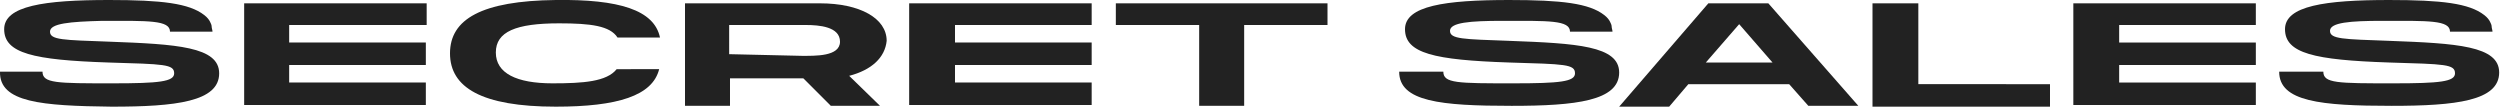
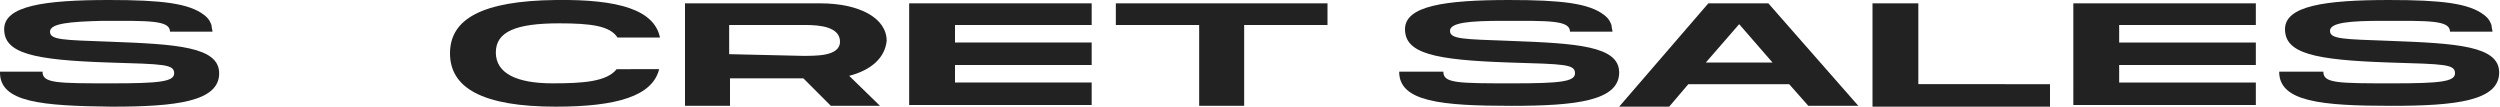
<svg xmlns="http://www.w3.org/2000/svg" version="1.1" id="Layer_1" x="0px" y="0px" viewBox="0 0 300 12.8" style="enable-background:new 0 0 300 12.8;" xml:space="preserve">
  <style type="text/css">
	.st0{fill:#222222;}
</style>
  <g id="Layer_2_1_">
    <g id="Secret_Sales_Logotype">
      <path class="st0" d="M278.8,8.6c0,1.4,1.7,1.4,8.4,1.4c5.6,0,7.4-0.2,7.4-1.2c0-1.1-1.2-1.1-7.9-1.3c-9-0.3-12.5-1.1-12.5-4    c0-2.8,4.8-3.5,12.5-3.5c6.3,0,9.6,0.4,11.4,1.8c0.4,0.3,0.6,0.6,0.7,0.8c0.1,0.2,0.2,0.4,0.2,0.6c0,0.2,0.1,0.4,0.1,0.6H294    c0-1.4-2.6-1.3-8.1-1.3c-3.9,0-6.3,0.2-6.3,1.2c0,1,1.6,1,7.1,1.2c8.1,0.3,13.2,0.6,13.2,3.8c0,3.4-5.2,4-12.9,4    c-8.5,0-13.5-0.5-13.5-4.1L278.8,8.6z" />
      <path class="st0" d="M254.3,3l0,2.1l16.4,0v2.7l-16.4,0v2.1l16.4,0v2.7h-21.9V0.4h21.9V3L254.3,3z" />
      <g id="Original_L">
        <path class="st0" d="M246,10.1v2.7h-21.3V0.4h5.5v9.7H246z" />
      </g>
      <path class="st0" d="M214.7,10.1l-12.1,0l-2.3,2.7h-6l10.7-12.4h7.2L223,12.7h-6L214.7,10.1z M212.7,7.5l-4-4.6l-4,4.6L212.7,7.5z    " />
      <path class="st0" d="M173.2,8.6c0,1.4,1.7,1.4,8.4,1.4c5.6,0,7.4-0.2,7.4-1.2c0-1.1-1.2-1.1-7.9-1.3c-9-0.3-12.5-1.1-12.5-4    c0-2.8,4.8-3.5,12.5-3.5c6.3,0,9.6,0.4,11.4,1.8c0.4,0.3,0.6,0.6,0.7,0.8c0.1,0.2,0.2,0.4,0.2,0.6c0,0.2,0.1,0.4,0.1,0.6h-5.1    c0-1.4-2.6-1.3-8.1-1.3c-3.9,0-6.3,0.2-6.3,1.2c0,1,1.6,1,7.1,1.2c8.1,0.3,13.2,0.6,13.2,3.8c0,3.4-5.2,4-12.9,4    c-8.5,0-13.5-0.5-13.5-4.1L173.2,8.6z" />
      <g id="T1">
        <path class="st0" d="M159.3,3h-10v9.7h-5.4V3h-10V0.4h25.4L159.3,3z" />
      </g>
      <path class="st0" d="M114.6,3l0,2.1l16.4,0v2.7l-16.4,0v2.1l16.4,0v2.7h-21.9V0.4H131V3L114.6,3z" />
      <path class="st0" d="M101.9,9.1l3.7,3.6l-5.9,0l-3.3-3.3l-8.8,0l0,3.3h-5.4V0.4h16.2c4.8,0,8,1.8,8,4.5    C106.2,6.9,104.6,8.4,101.9,9.1z M87.5,6.5l8.7,0.2c1.6,0,4.6,0.1,4.6-1.7S98.3,3,96.7,3h-9.2L87.5,6.5z" />
      <path class="st0" d="M74,8.3c-1.2,1.5-4,1.7-7.7,1.7c-4.3,0-6.8-1.2-6.8-3.7c0-2.5,2.4-3.5,7.6-3.5c3.8,0,6.1,0.3,7,1.7h5.1    C78.5,1.2,74.3-0.1,66.7,0C57.8,0.1,54,2.3,54,6.4s3.8,6.4,12.7,6.4c7.4,0,11.6-1.3,12.4-4.5L74,8.3z" />
-       <path class="st0" d="M34.7,3l0,2.1l16.4,0v2.7l-16.4,0v2.1l16.4,0v2.7H29.3V0.4h21.9V3L34.7,3z" />
      <path class="st0" d="M5.1,8.6c0,1.4,1.7,1.4,8.4,1.4c5.6,0,7.4-0.2,7.4-1.2c0-1.1-1.2-1.1-7.9-1.3c-9-0.3-12.5-1.1-12.5-4    C0.5,0.7,5.3,0,13.1,0c6.3,0,9.6,0.4,11.4,1.8c0.4,0.3,0.6,0.6,0.7,0.8c0.1,0.2,0.2,0.4,0.2,0.6c0,0.2,0.1,0.4,0.1,0.6h-5.1    c0-1.4-2.6-1.3-8.1-1.3C8.4,2.6,6,2.8,6,3.8c0,1,1.6,1,7.1,1.2c8.1,0.3,13.2,0.6,13.2,3.8c0,3.4-5.2,4-12.9,4    C5,12.7-0.1,12.3,0,8.6L5.1,8.6z" />
    </g>
  </g>
</svg>